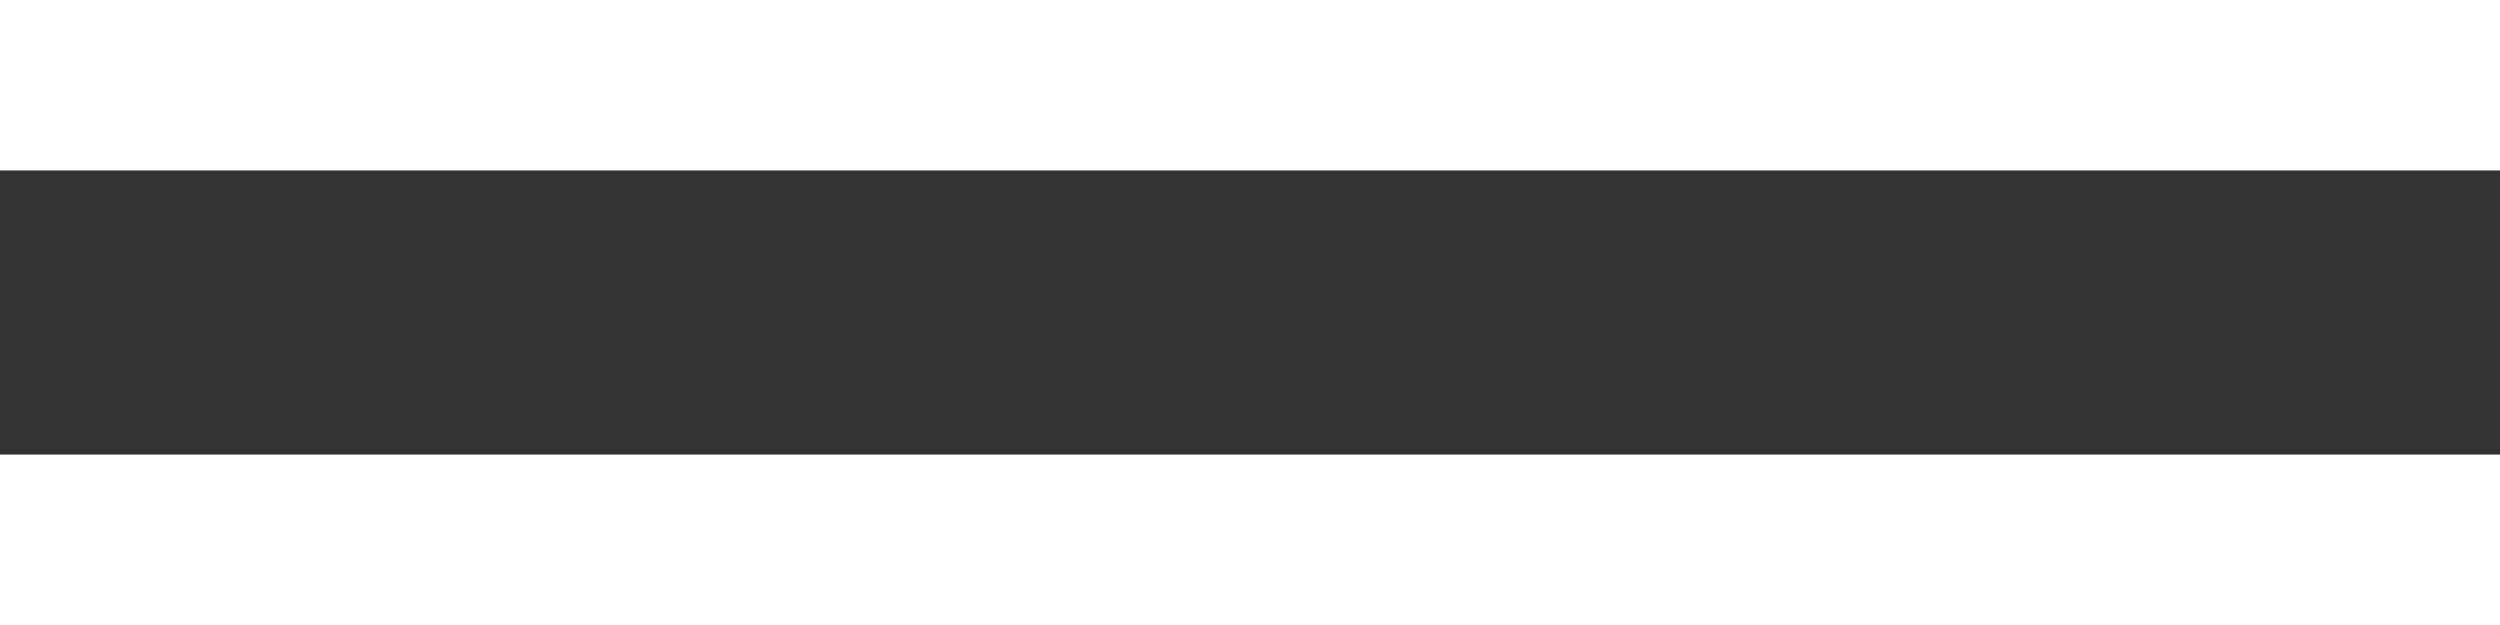
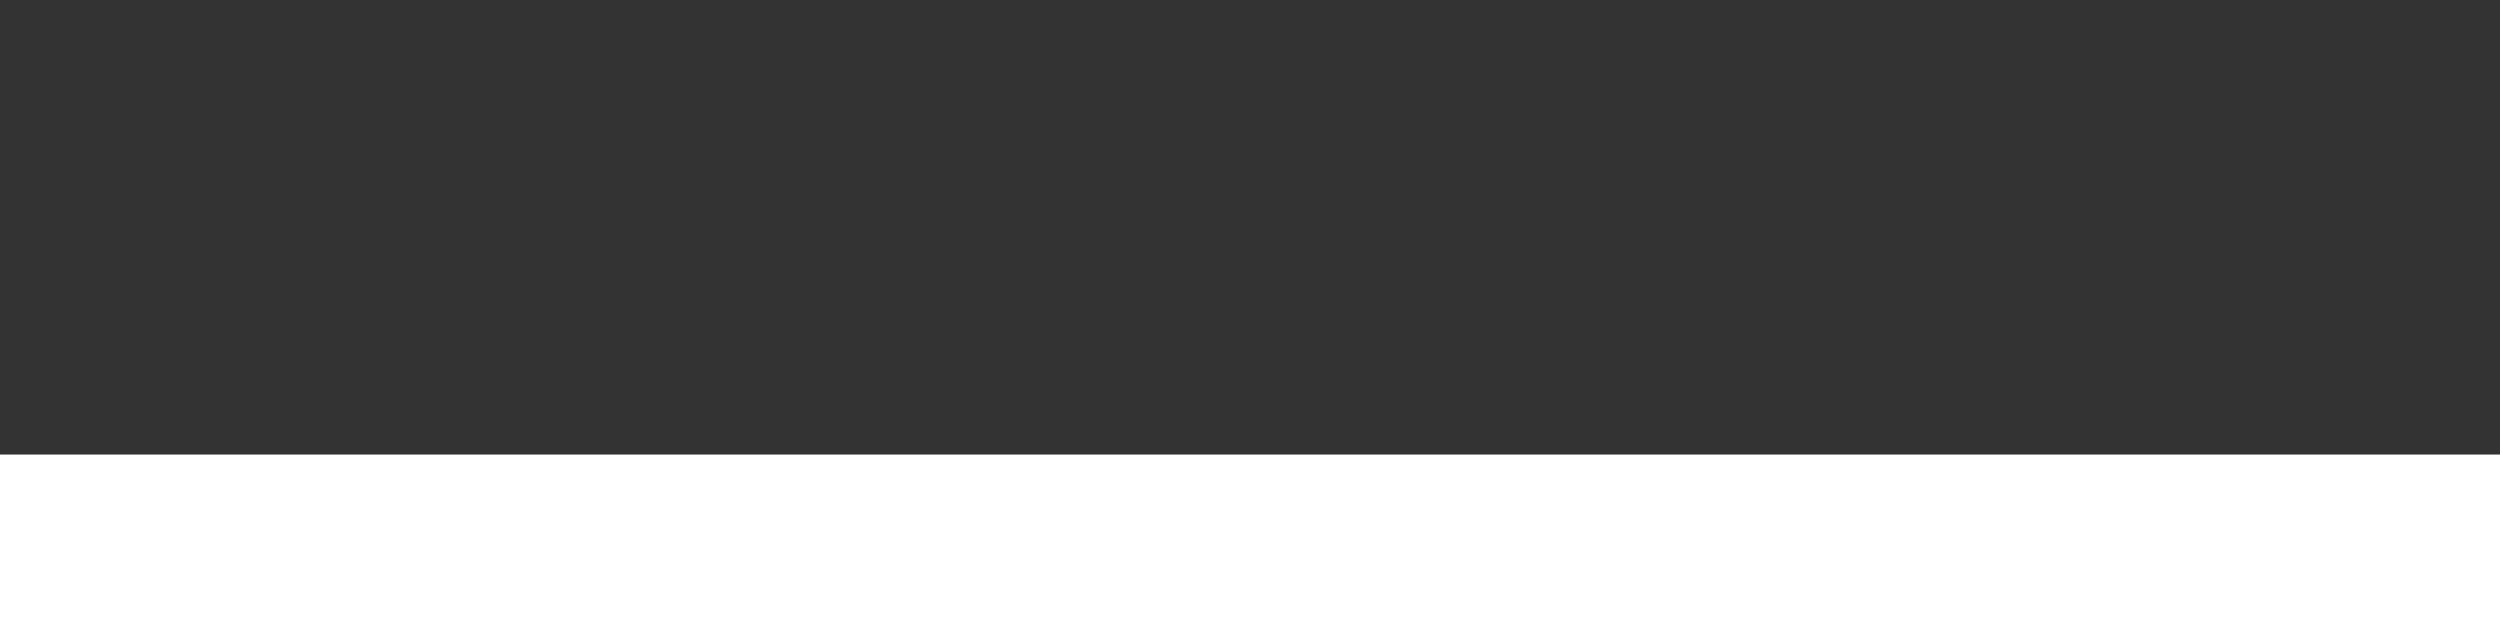
<svg xmlns="http://www.w3.org/2000/svg" width="44" height="11" viewBox="0 0 44 11" fill="none">
  <rect x="0" y="0" width="44" height="11" fill="#333333" stroke="none" />
-   <rect opacity="1.0" width="44" height="3" fill="white" />
  <rect opacity="1.0" y="8" width="44" height="3" fill="white" />
</svg>